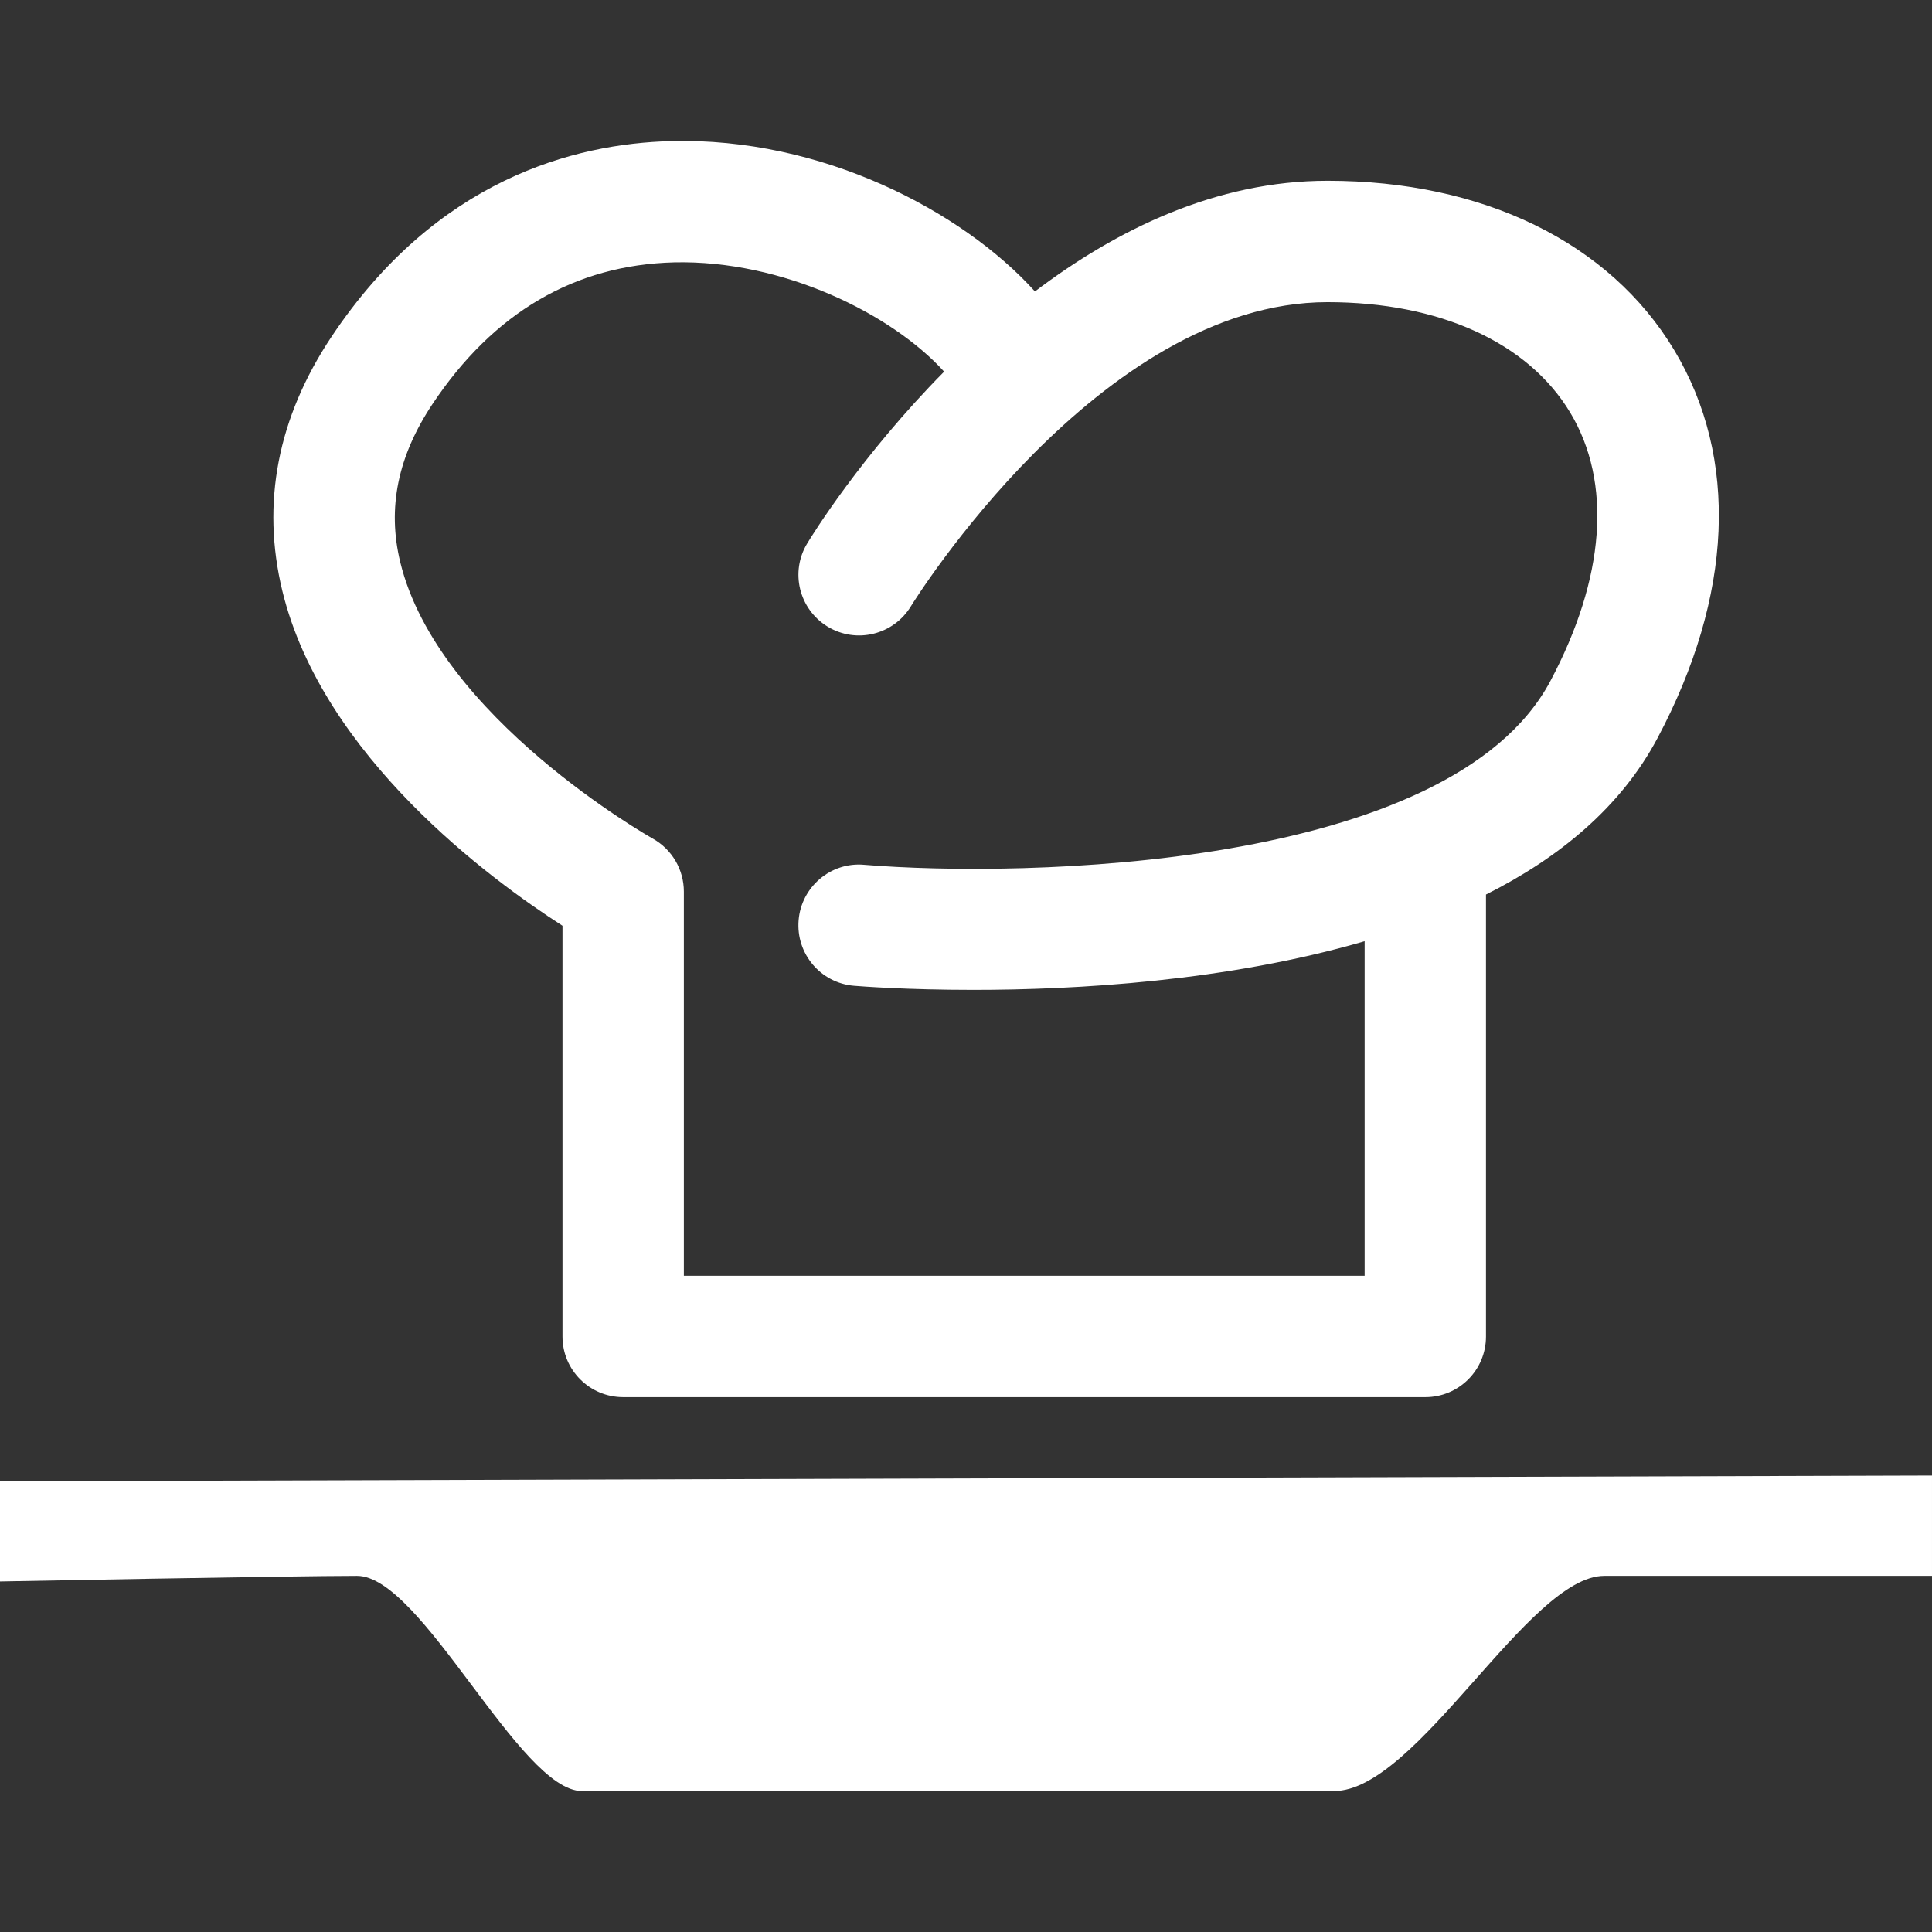
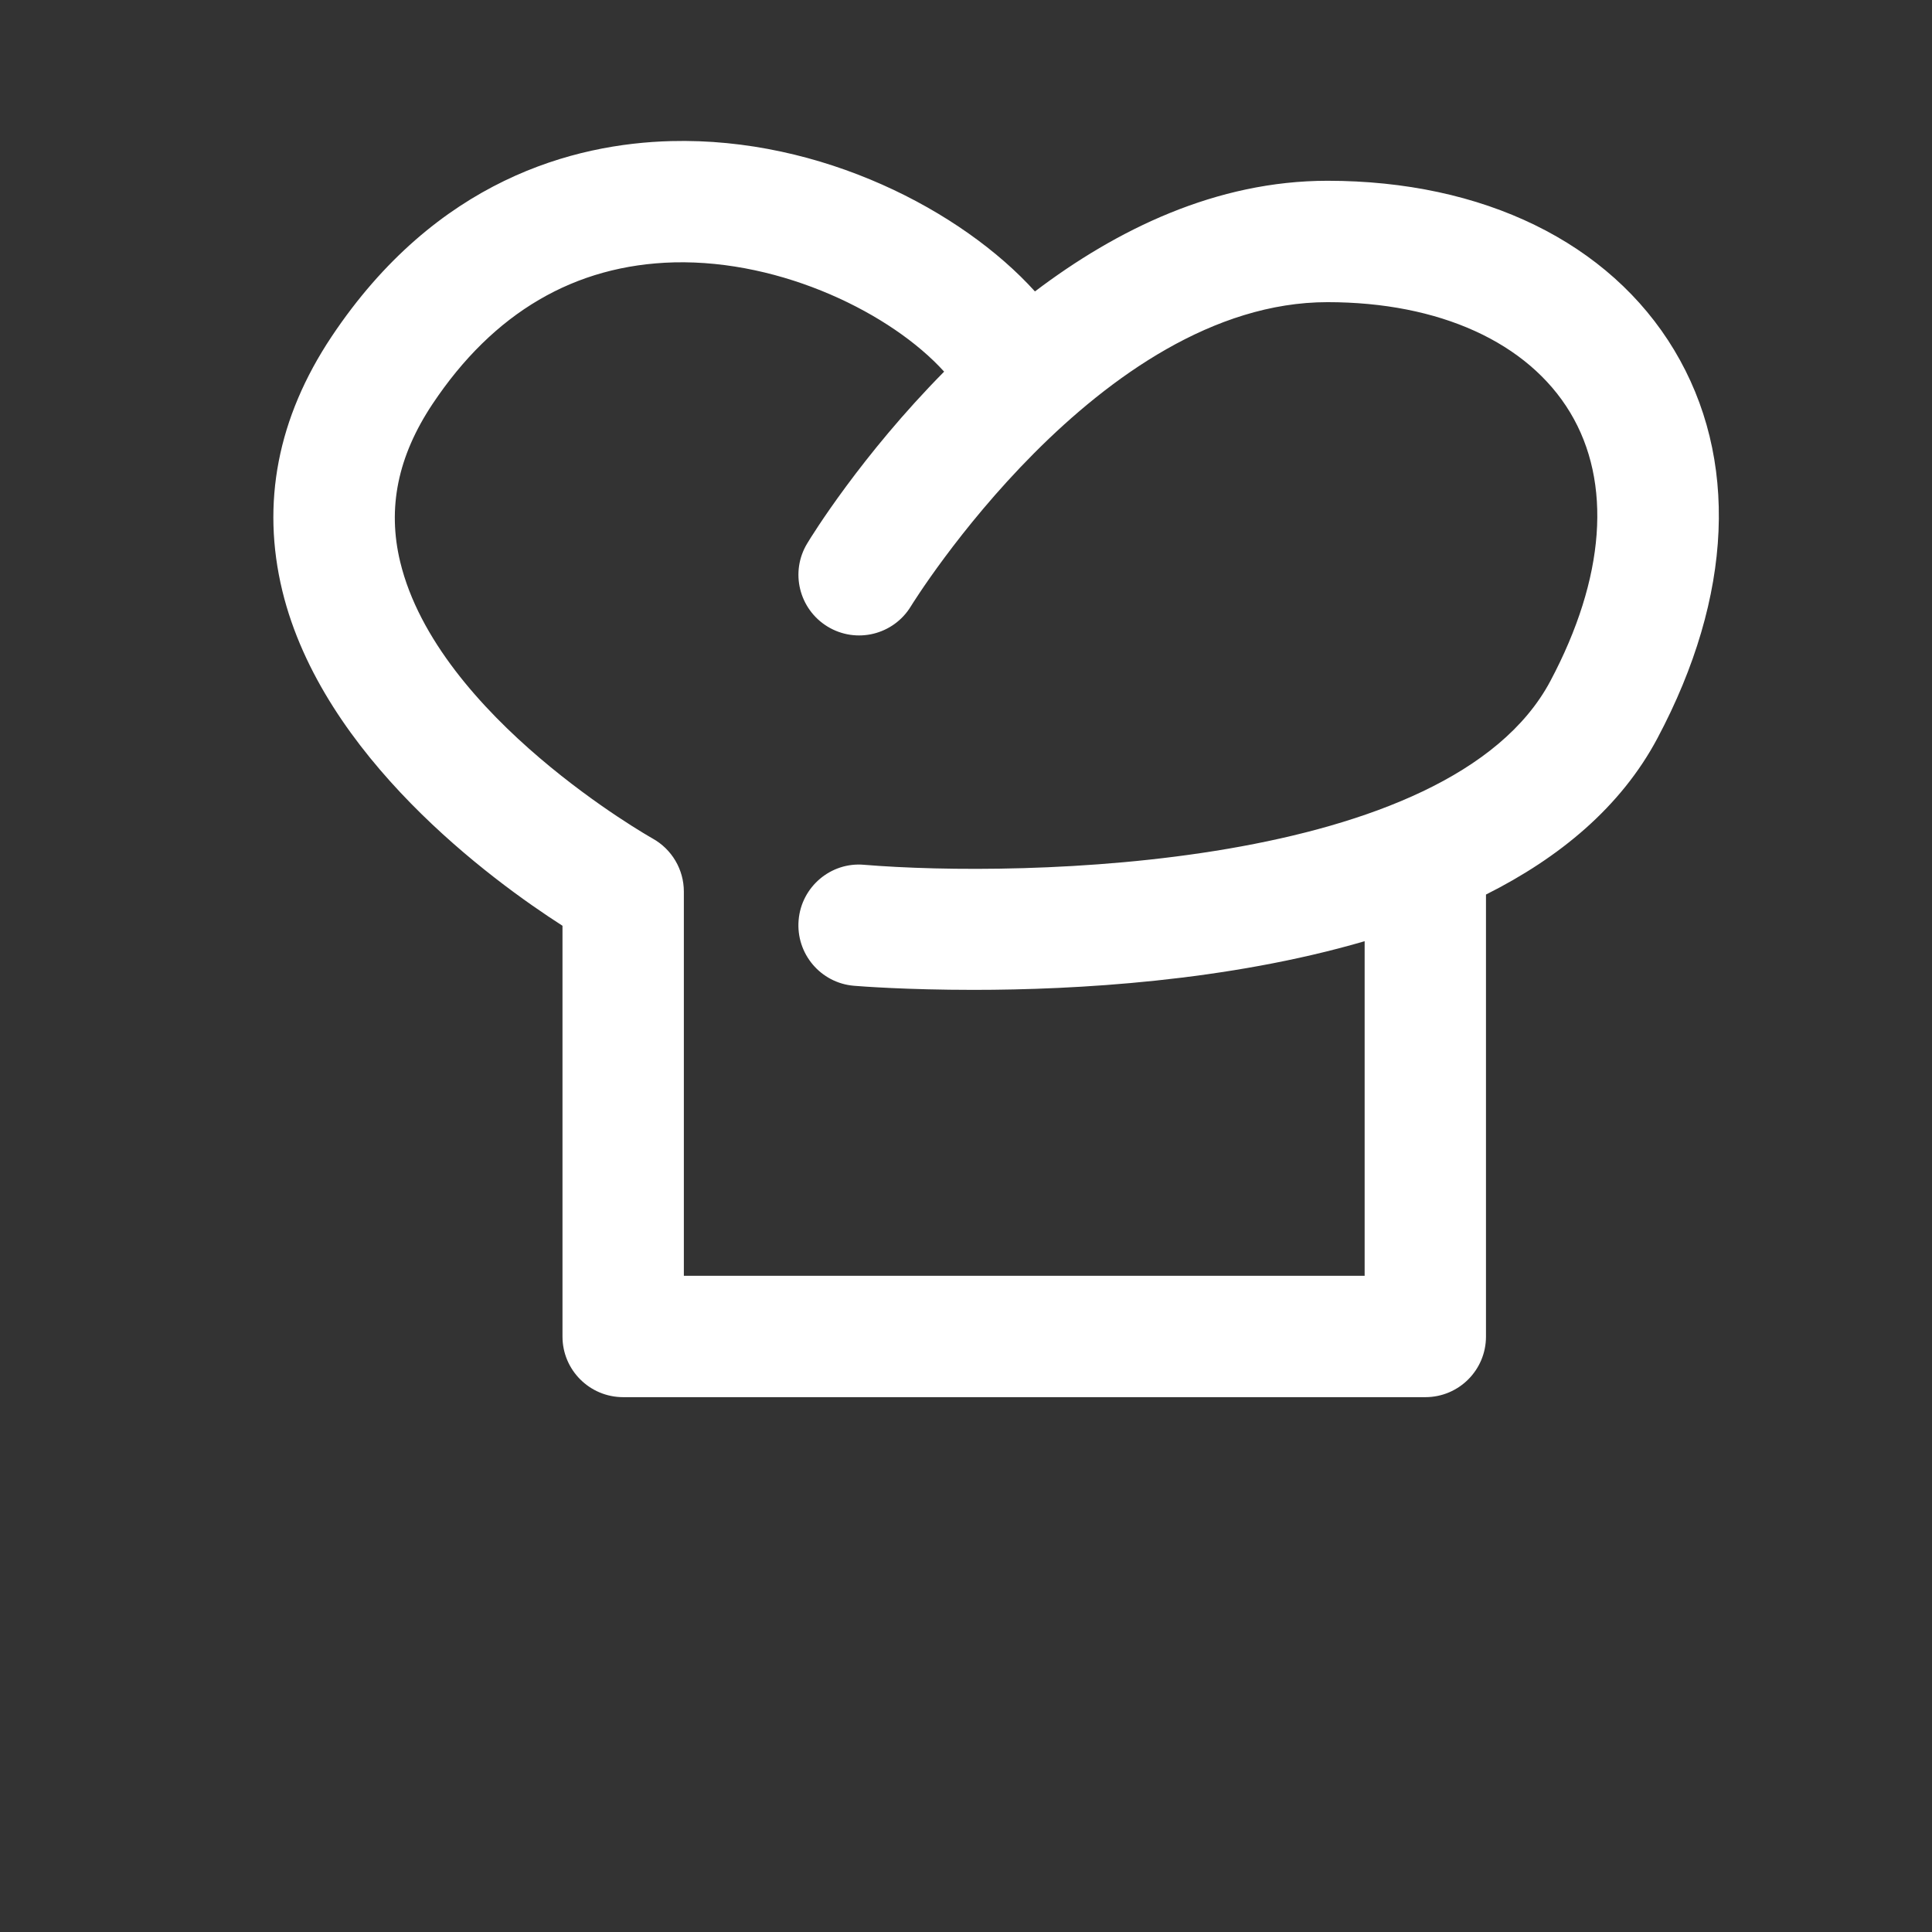
<svg xmlns="http://www.w3.org/2000/svg" version="1.1" x="0px" y="0px" width="380.732px" height="380.731px" viewBox="0 0 380.732 380.731" style="enable-background:new 0 0 380.732 380.731;" xml:space="preserve">
  <rect x="0" y="0" width="380.732" height="380.731" fill="#333333" stroke="none" />
  <g fill="#ffffff">
-     <path d="M110.848,182.436v80.954c0,6.6,5.356,11.943,11.955,11.943h158.09c6.6,0,11.944-5.344,11.944-11.943v-87.105   c14.418-7.233,26.561-17.202,33.799-30.824c14.906-28.042,16.068-55.207,3.287-76.48c-12.745-21.198-37.645-33.357-68.317-33.357   c-21.937,0-41.571,9.62-57.651,21.808c-14.367-15.894-42.089-30.4-71.711-29.627c-19.136,0.5-46.26,7.581-66.912,38.551   c-10.625,15.953-13.884,32.799-9.689,50.1C63.595,149.148,96.871,173.467,110.848,182.436z M85.235,79.617   c12.014-18.026,28.042-27.414,47.625-27.914c21.332-0.5,42.866,10.126,53.196,21.536c-16.302,16.493-26.143,32.445-26.973,33.839   c-3.428,5.629-1.632,12.966,4.008,16.405c5.641,3.428,12.979,1.644,16.417-4.008c0.36-0.593,37.075-59.929,82.098-59.929   c22.075,0,39.504,7.936,47.822,21.75c8.296,13.792,6.901,32.585-3.903,52.917c-19.822,37.267-104.336,38.766-135.247,36.209   c-6.553-0.586-12.362,4.351-12.897,10.922c-0.546,6.587,4.328,12.374,10.91,12.92c1.331,0.11,10.353,0.807,23.545,0.807   c20.112,0,49.961-1.667,77.09-9.591v65.931h-134.16v-75.708c0-4.345-2.358-8.342-6.152-10.457   c-0.418-0.238-42.344-23.906-49.745-54.503C76.3,100.106,78.379,89.922,85.235,79.617z" />
-     <path d="M0,291.913v19.74c0,0,57.582-1.104,70.363-1.104c12.763,0,32.038,42.408,44.331,42.408c12.287,0,131.808,0,148.19,0   s38.318-42.408,53.271-42.408c14.941,0,64.576,0,64.576,0v-19.764L0,291.913z" />
+     <path d="M110.848,182.436v80.954c0,6.6,5.356,11.943,11.955,11.943h158.09c6.6,0,11.944-5.344,11.944-11.943v-87.105   c14.418-7.233,26.561-17.202,33.799-30.824c14.906-28.042,16.068-55.207,3.287-76.48c-12.745-21.198-37.645-33.357-68.317-33.357   c-21.937,0-41.571,9.62-57.651,21.808c-14.367-15.894-42.089-30.4-71.711-29.627c-19.136,0.5-46.26,7.581-66.912,38.551   c-10.625,15.953-13.884,32.799-9.689,50.1C63.595,149.148,96.871,173.467,110.848,182.436M85.235,79.617   c12.014-18.026,28.042-27.414,47.625-27.914c21.332-0.5,42.866,10.126,53.196,21.536c-16.302,16.493-26.143,32.445-26.973,33.839   c-3.428,5.629-1.632,12.966,4.008,16.405c5.641,3.428,12.979,1.644,16.417-4.008c0.36-0.593,37.075-59.929,82.098-59.929   c22.075,0,39.504,7.936,47.822,21.75c8.296,13.792,6.901,32.585-3.903,52.917c-19.822,37.267-104.336,38.766-135.247,36.209   c-6.553-0.586-12.362,4.351-12.897,10.922c-0.546,6.587,4.328,12.374,10.91,12.92c1.331,0.11,10.353,0.807,23.545,0.807   c20.112,0,49.961-1.667,77.09-9.591v65.931h-134.16v-75.708c0-4.345-2.358-8.342-6.152-10.457   c-0.418-0.238-42.344-23.906-49.745-54.503C76.3,100.106,78.379,89.922,85.235,79.617z" />
  </g>
</svg>